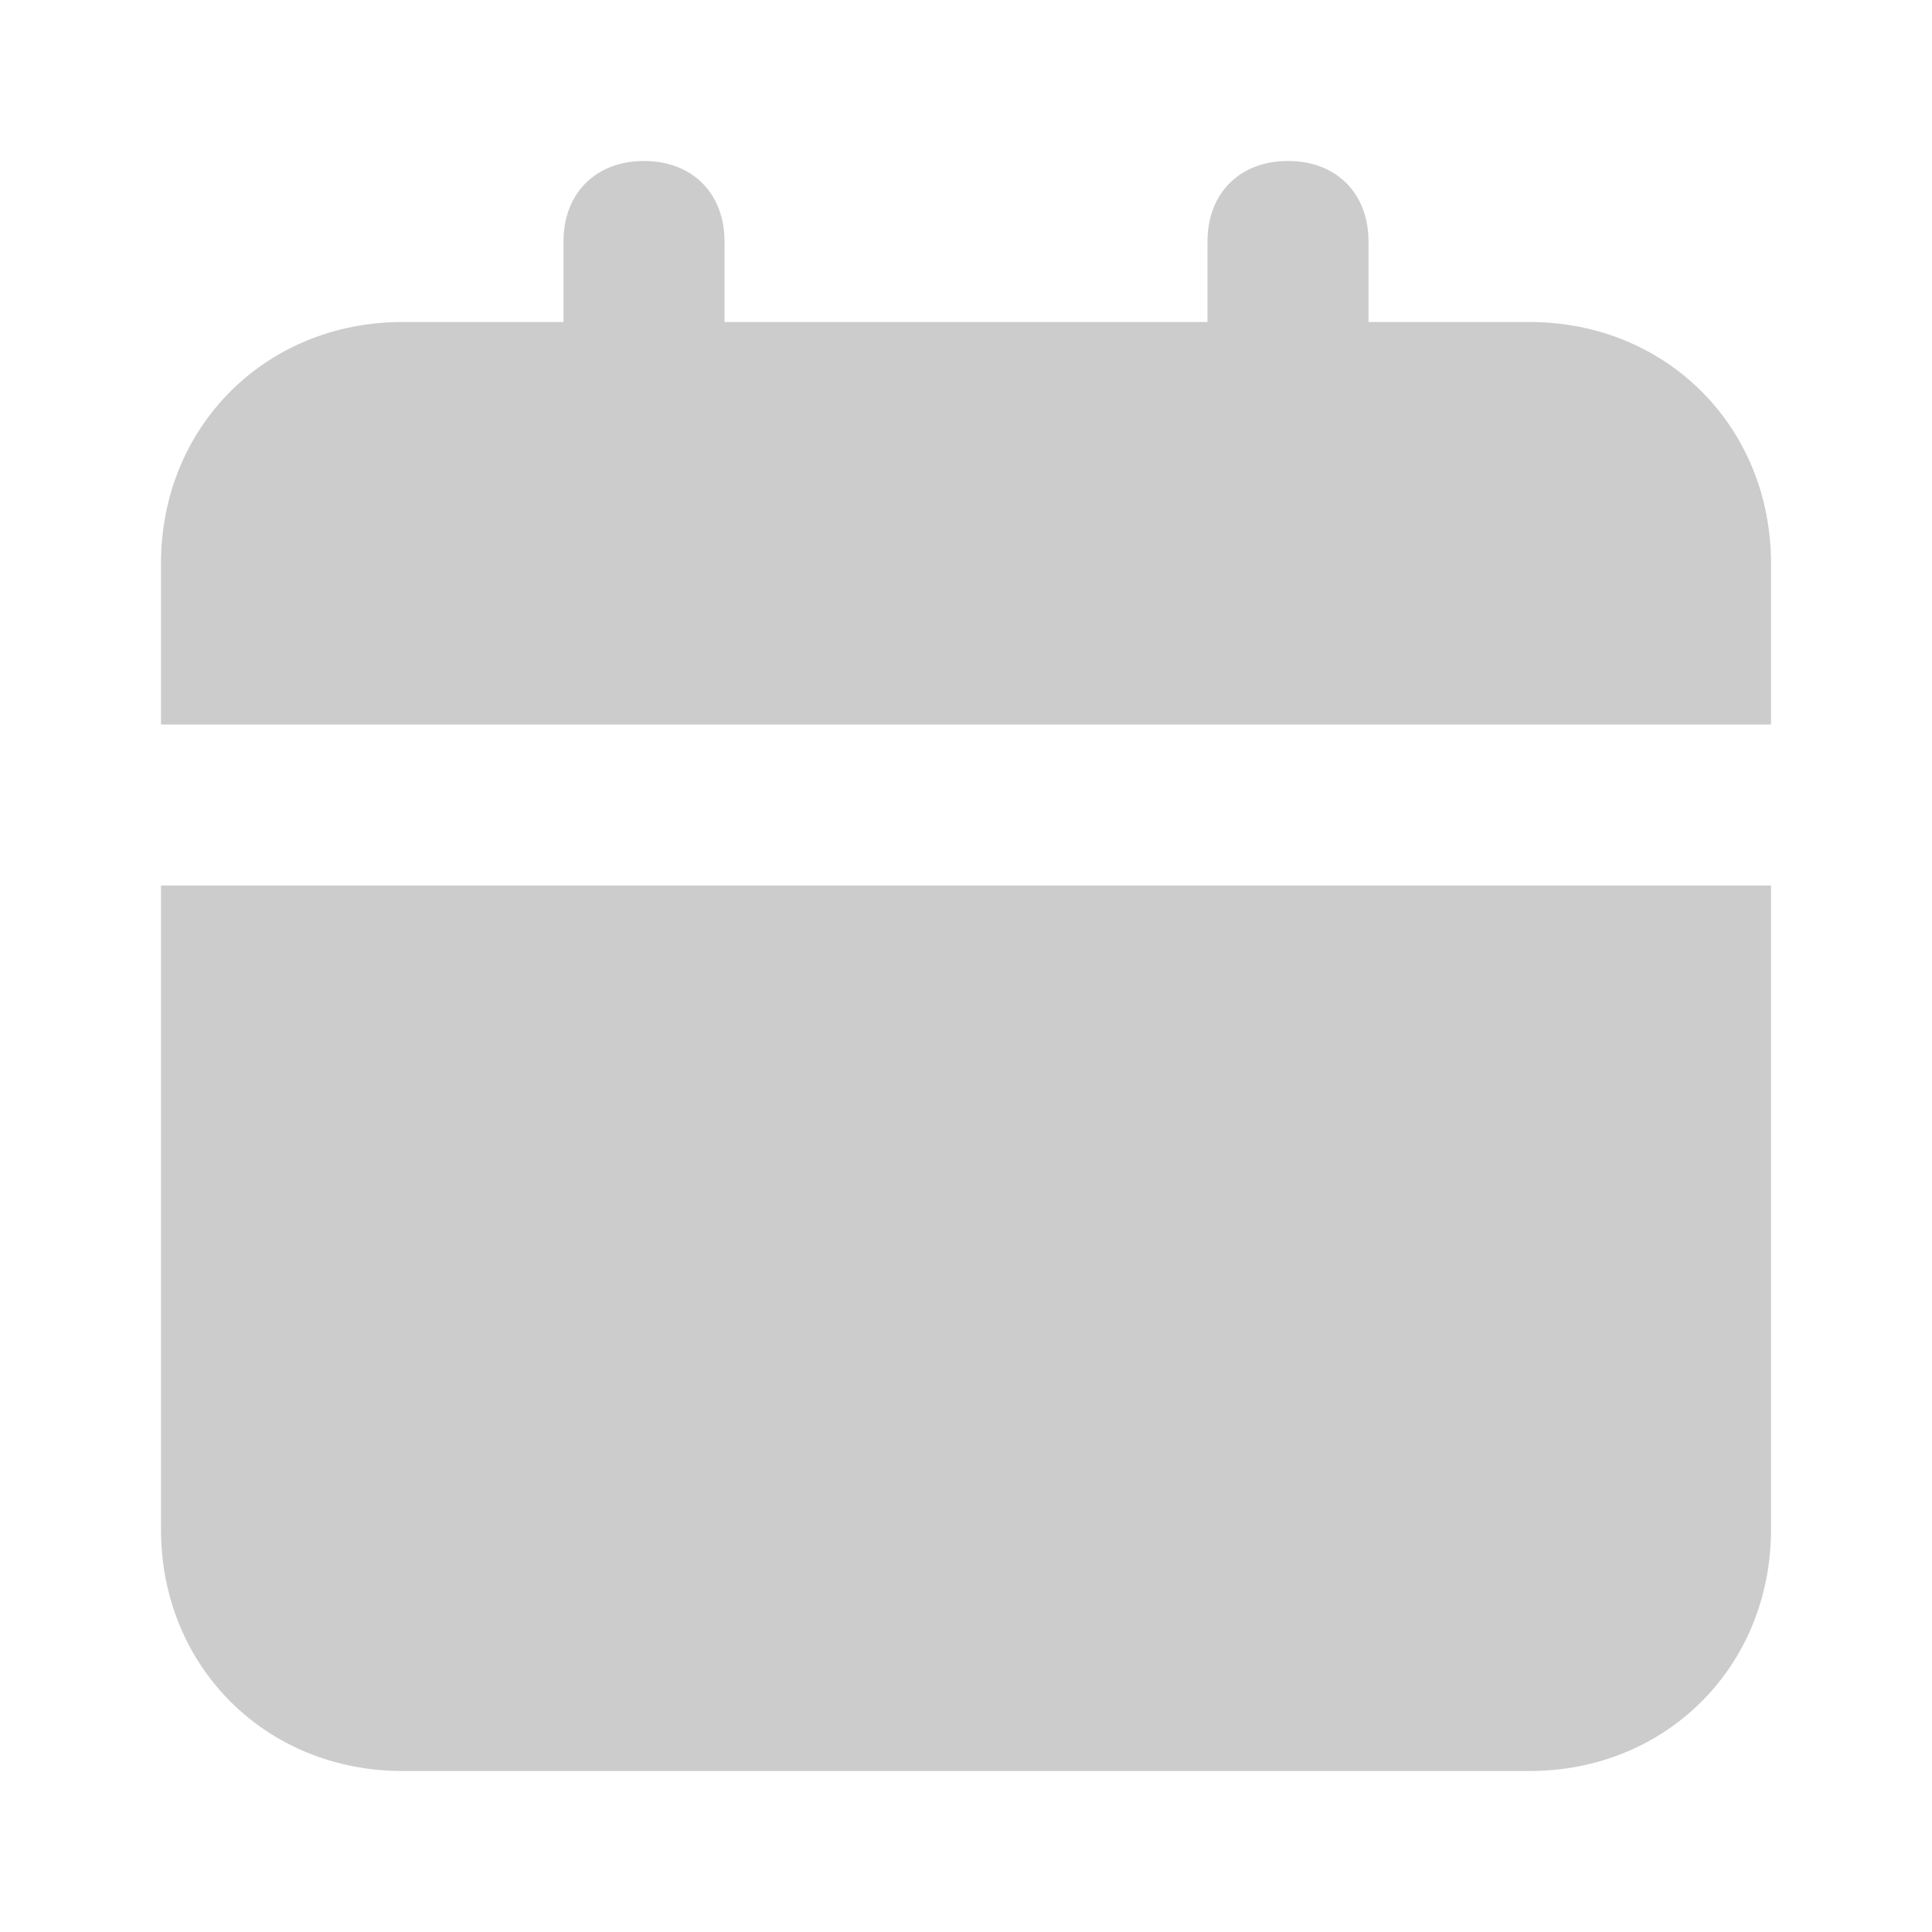
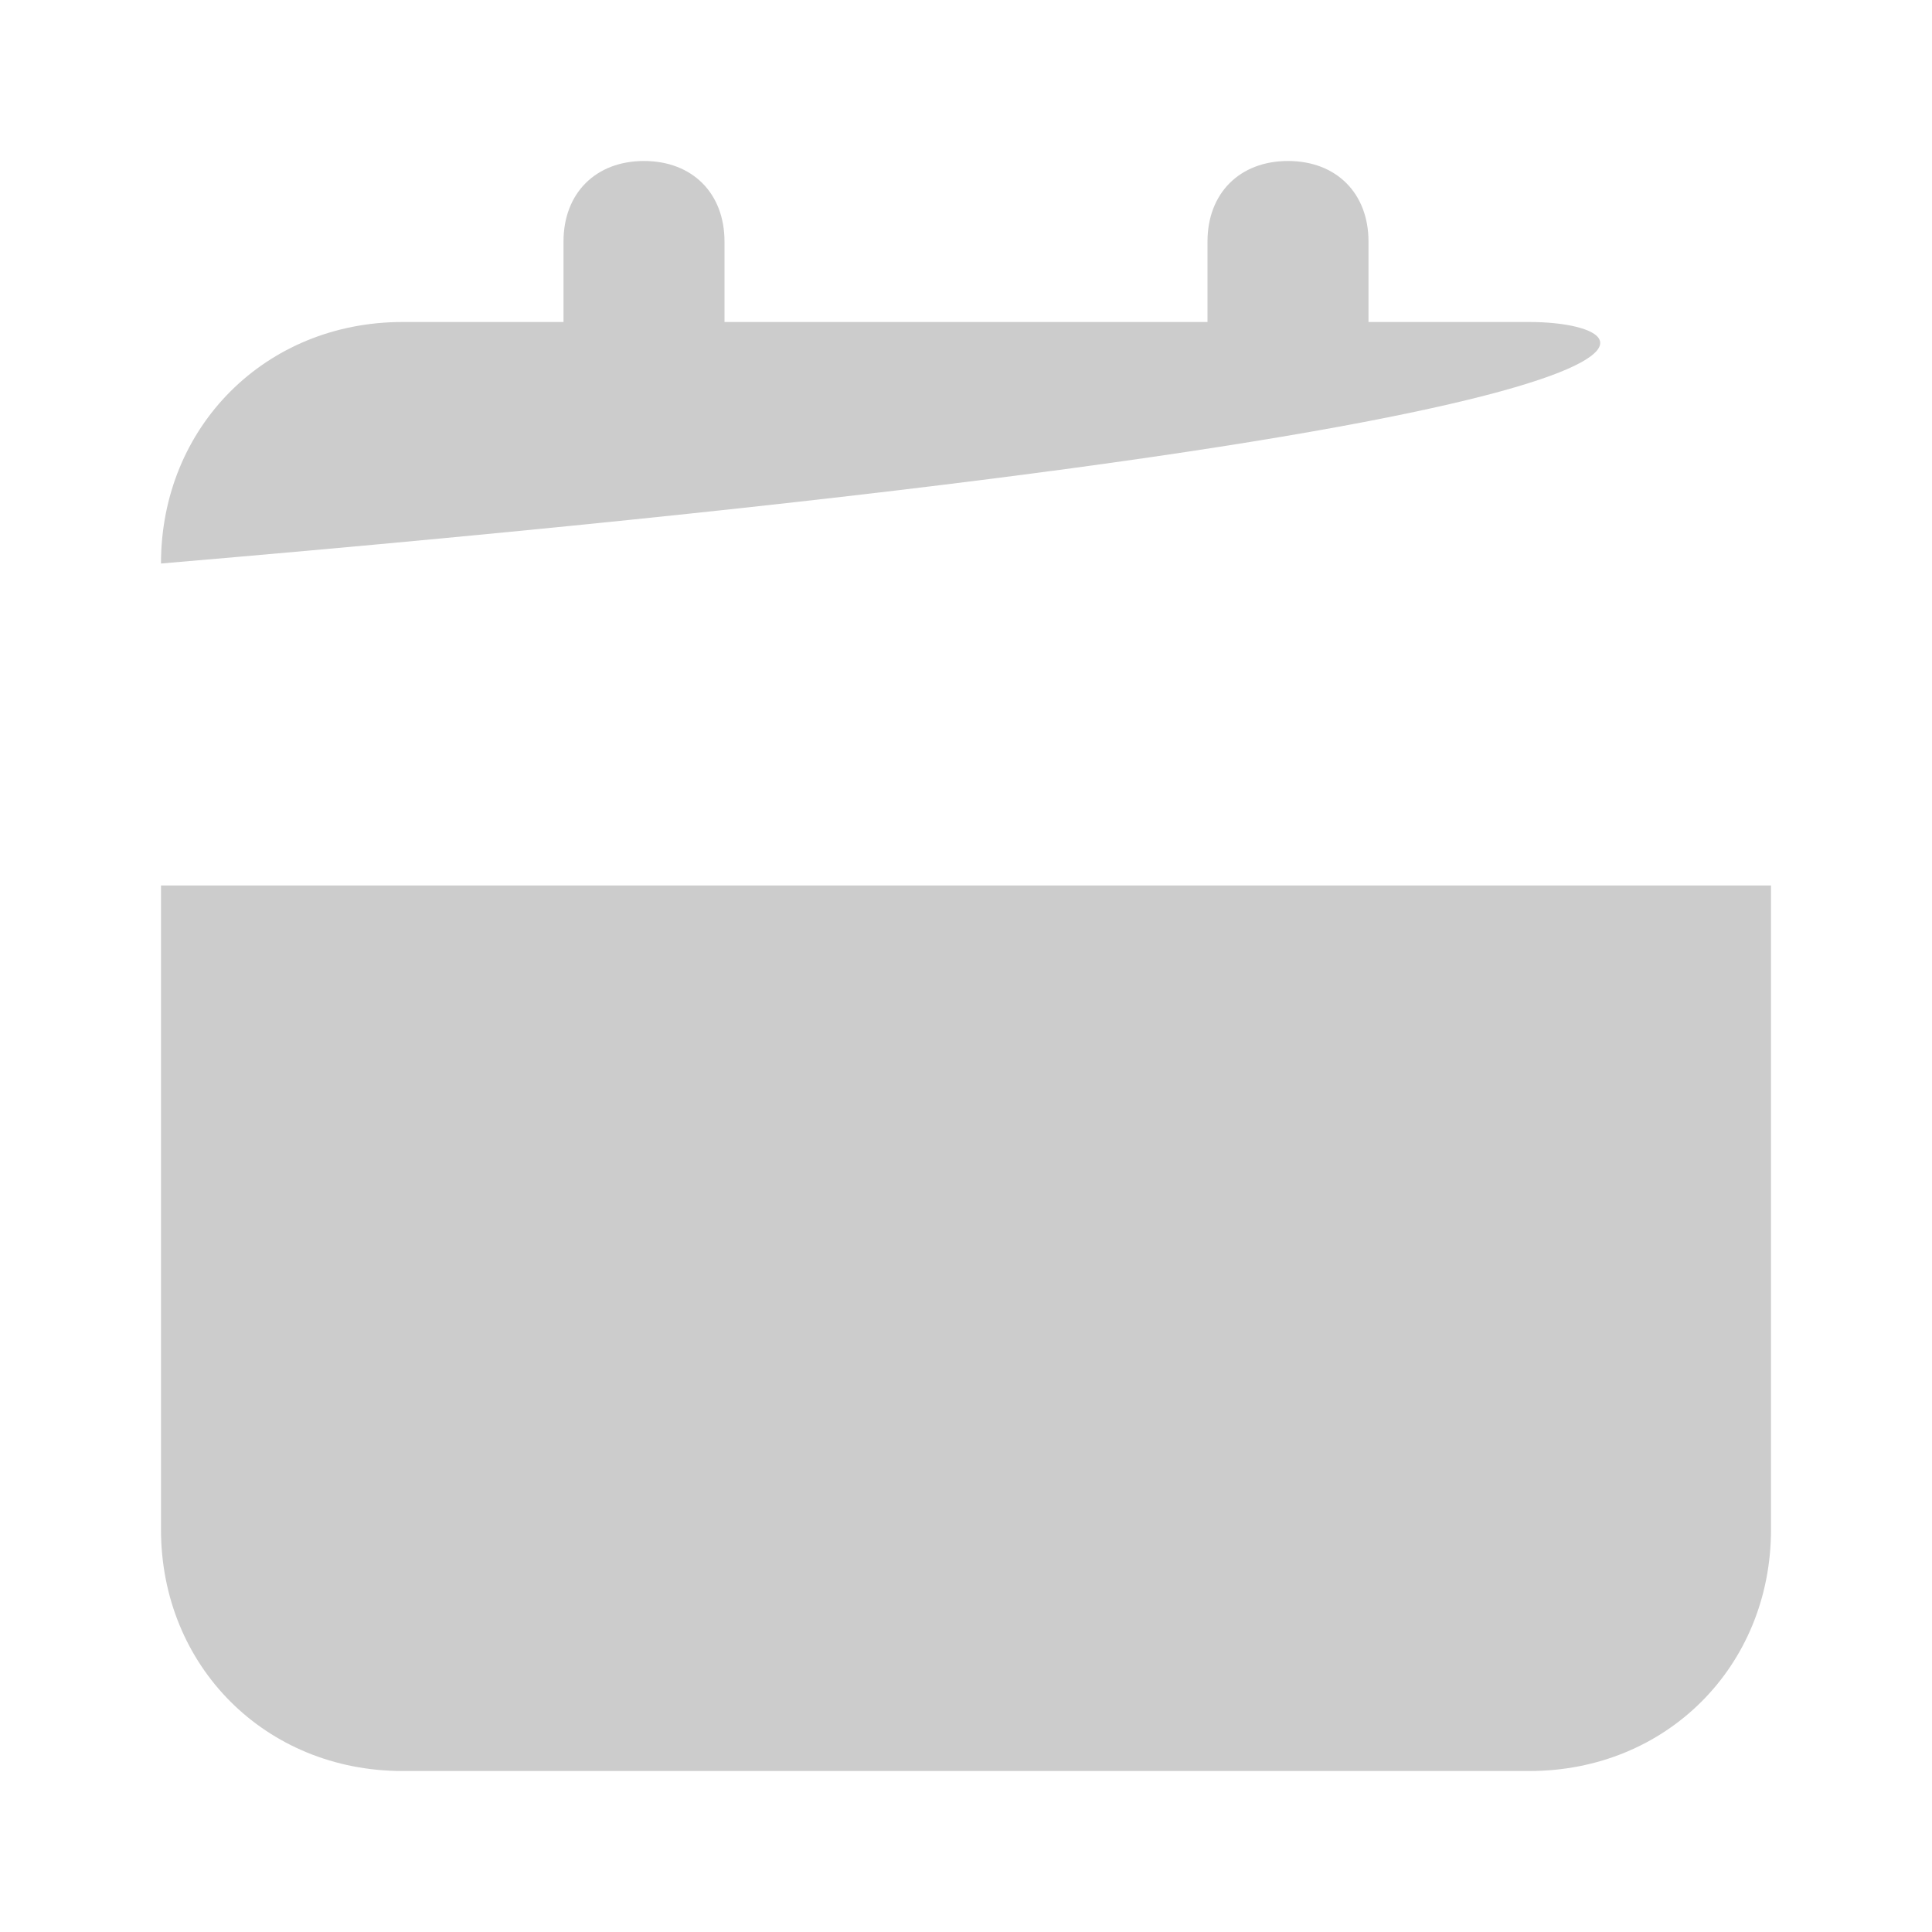
<svg xmlns="http://www.w3.org/2000/svg" width="100" height="100" viewBox="0 0 100 100" fill="none">
-   <path d="M8.333 79.167C8.333 86.25 13.75 91.667 20.833 91.667H79.167C86.25 91.667 91.667 86.25 91.667 79.167V45.833H8.333V79.167ZM79.167 16.667H70.833V12.5C70.833 10 69.167 8.333 66.667 8.333C64.167 8.333 62.5 10 62.5 12.5V16.667H37.5V12.5C37.5 10 35.833 8.333 33.333 8.333C30.833 8.333 29.167 10 29.167 12.5V16.667H20.833C13.75 16.667 8.333 22.083 8.333 29.167V37.5H91.667V29.167C91.667 22.083 86.25 16.667 79.167 16.667Z" fill="black" fill-opacity="0.2" />
+   <path d="M8.333 79.167C8.333 86.25 13.75 91.667 20.833 91.667H79.167C86.25 91.667 91.667 86.25 91.667 79.167V45.833H8.333V79.167ZM79.167 16.667H70.833V12.5C70.833 10 69.167 8.333 66.667 8.333C64.167 8.333 62.5 10 62.5 12.5V16.667H37.5V12.5C37.5 10 35.833 8.333 33.333 8.333C30.833 8.333 29.167 10 29.167 12.5V16.667H20.833C13.75 16.667 8.333 22.083 8.333 29.167V37.5V29.167C91.667 22.083 86.25 16.667 79.167 16.667Z" fill="black" fill-opacity="0.2" />
</svg>